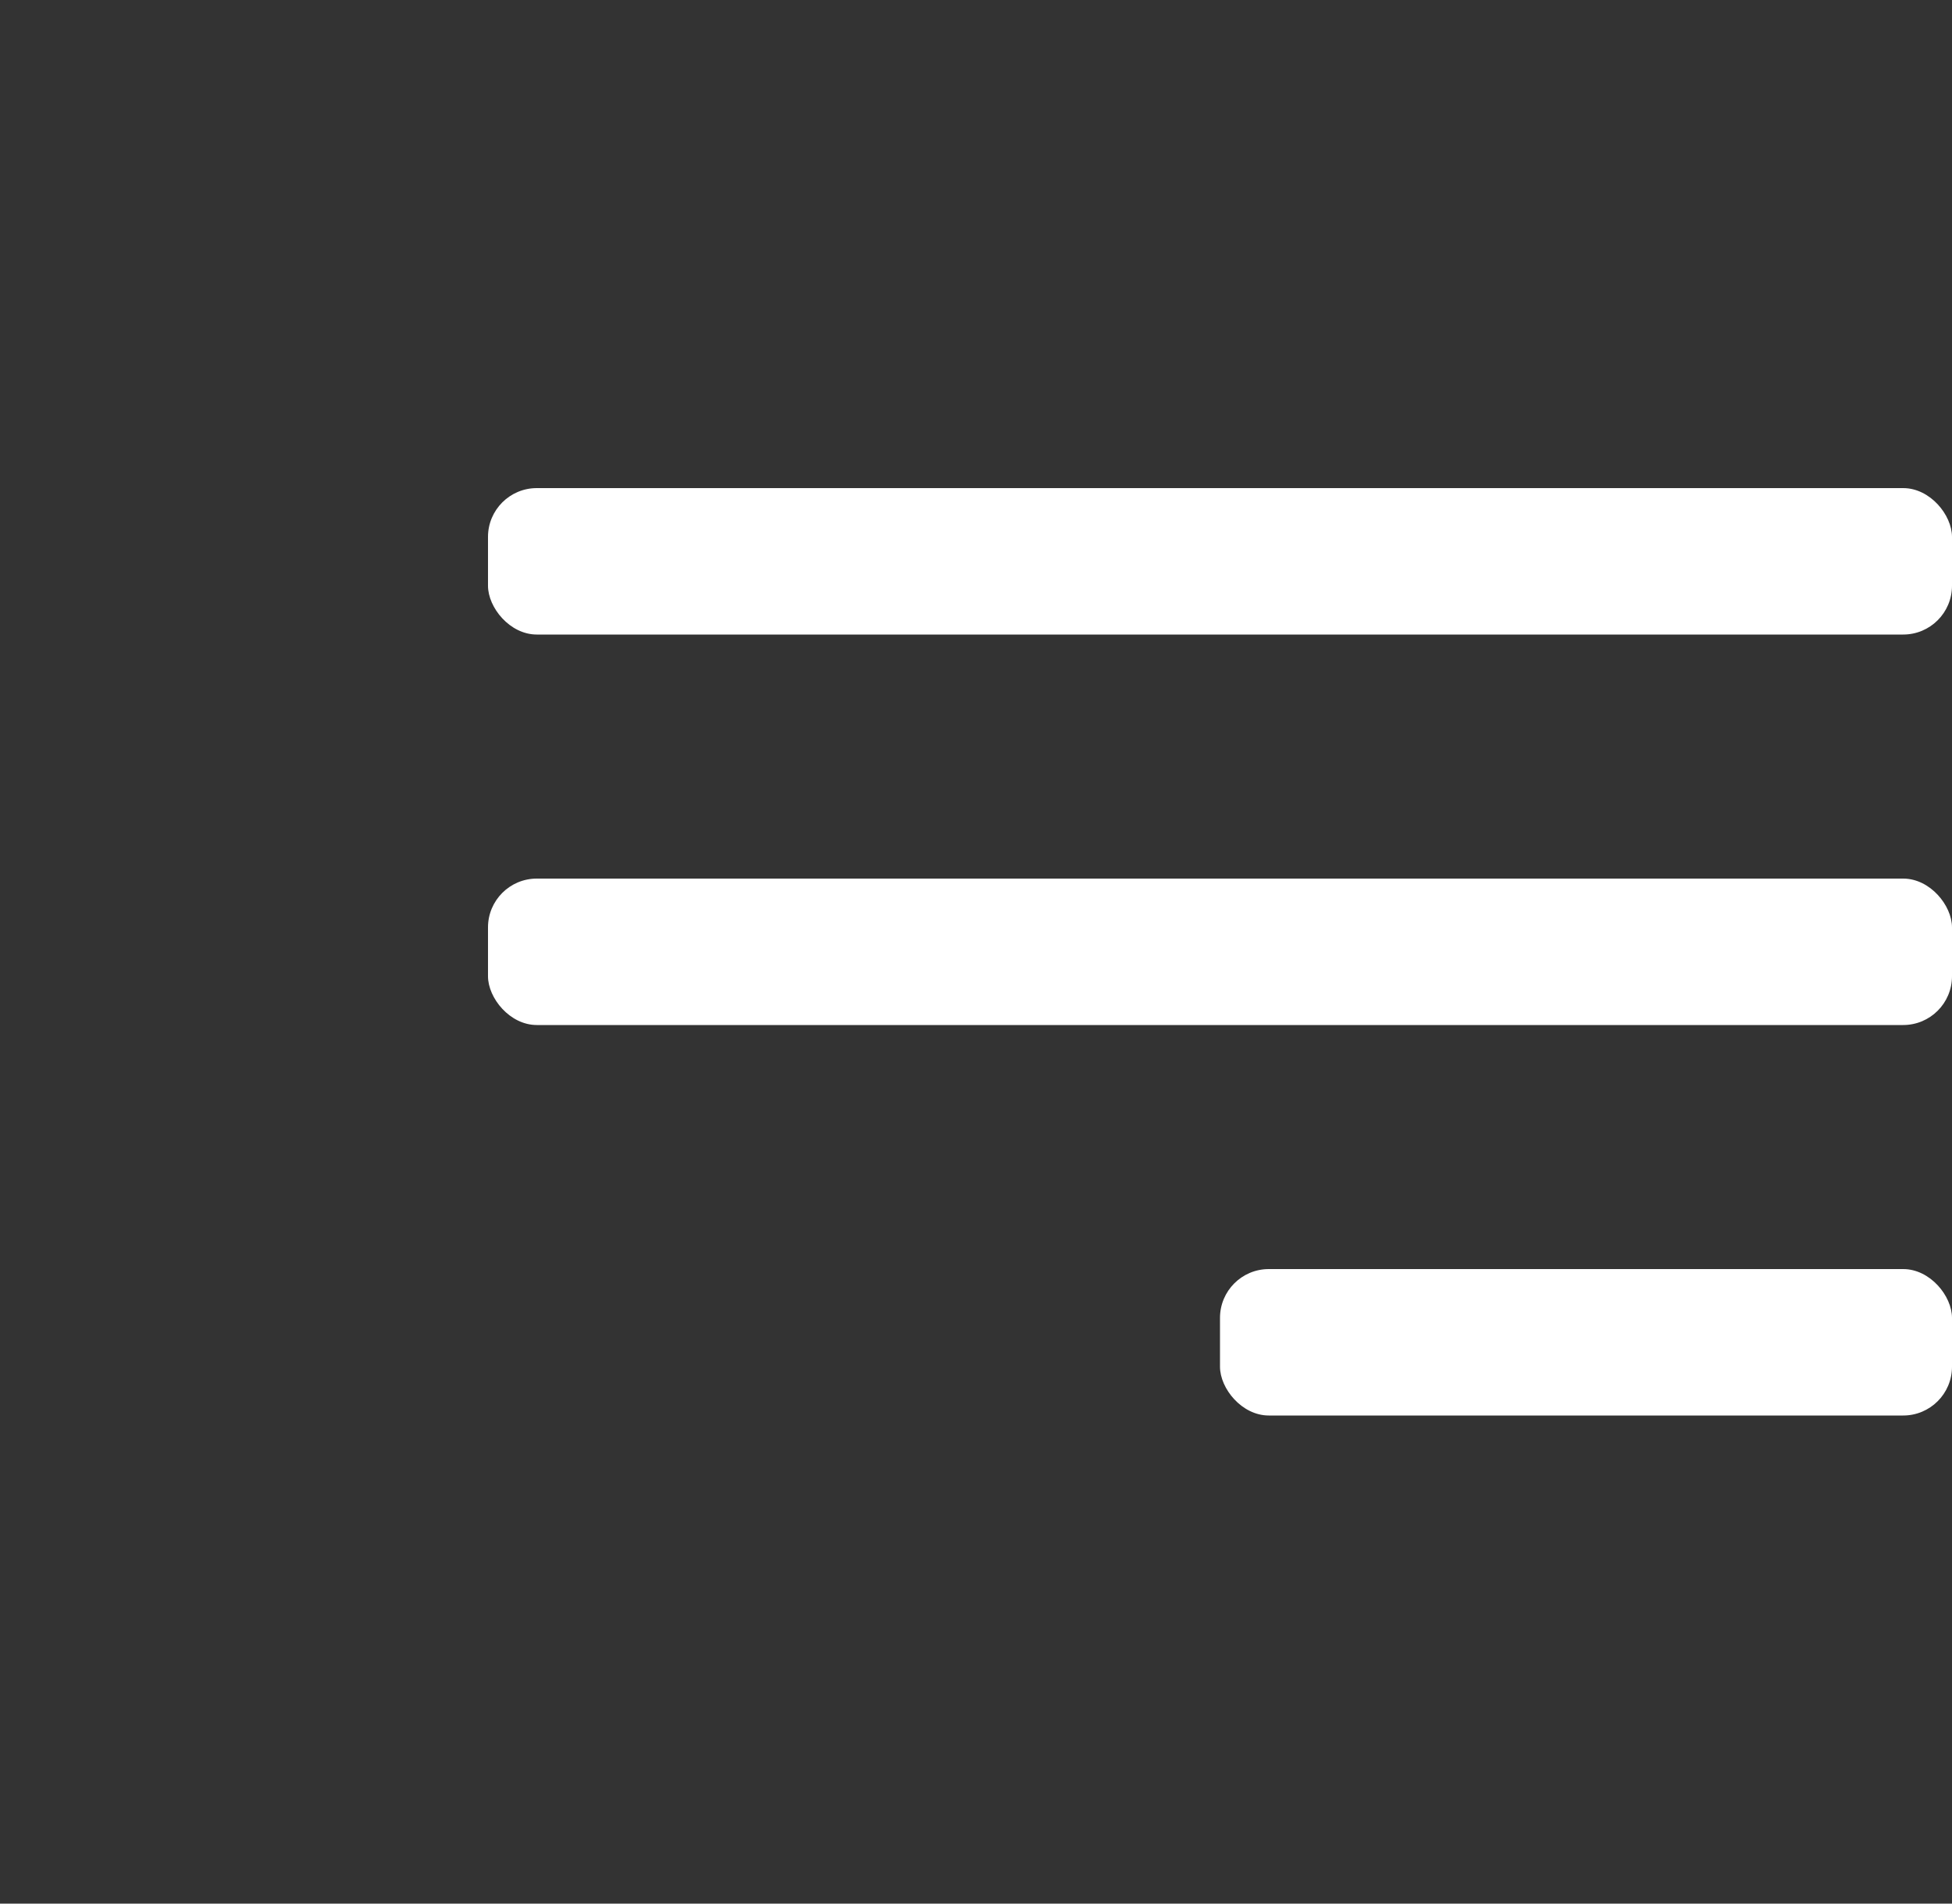
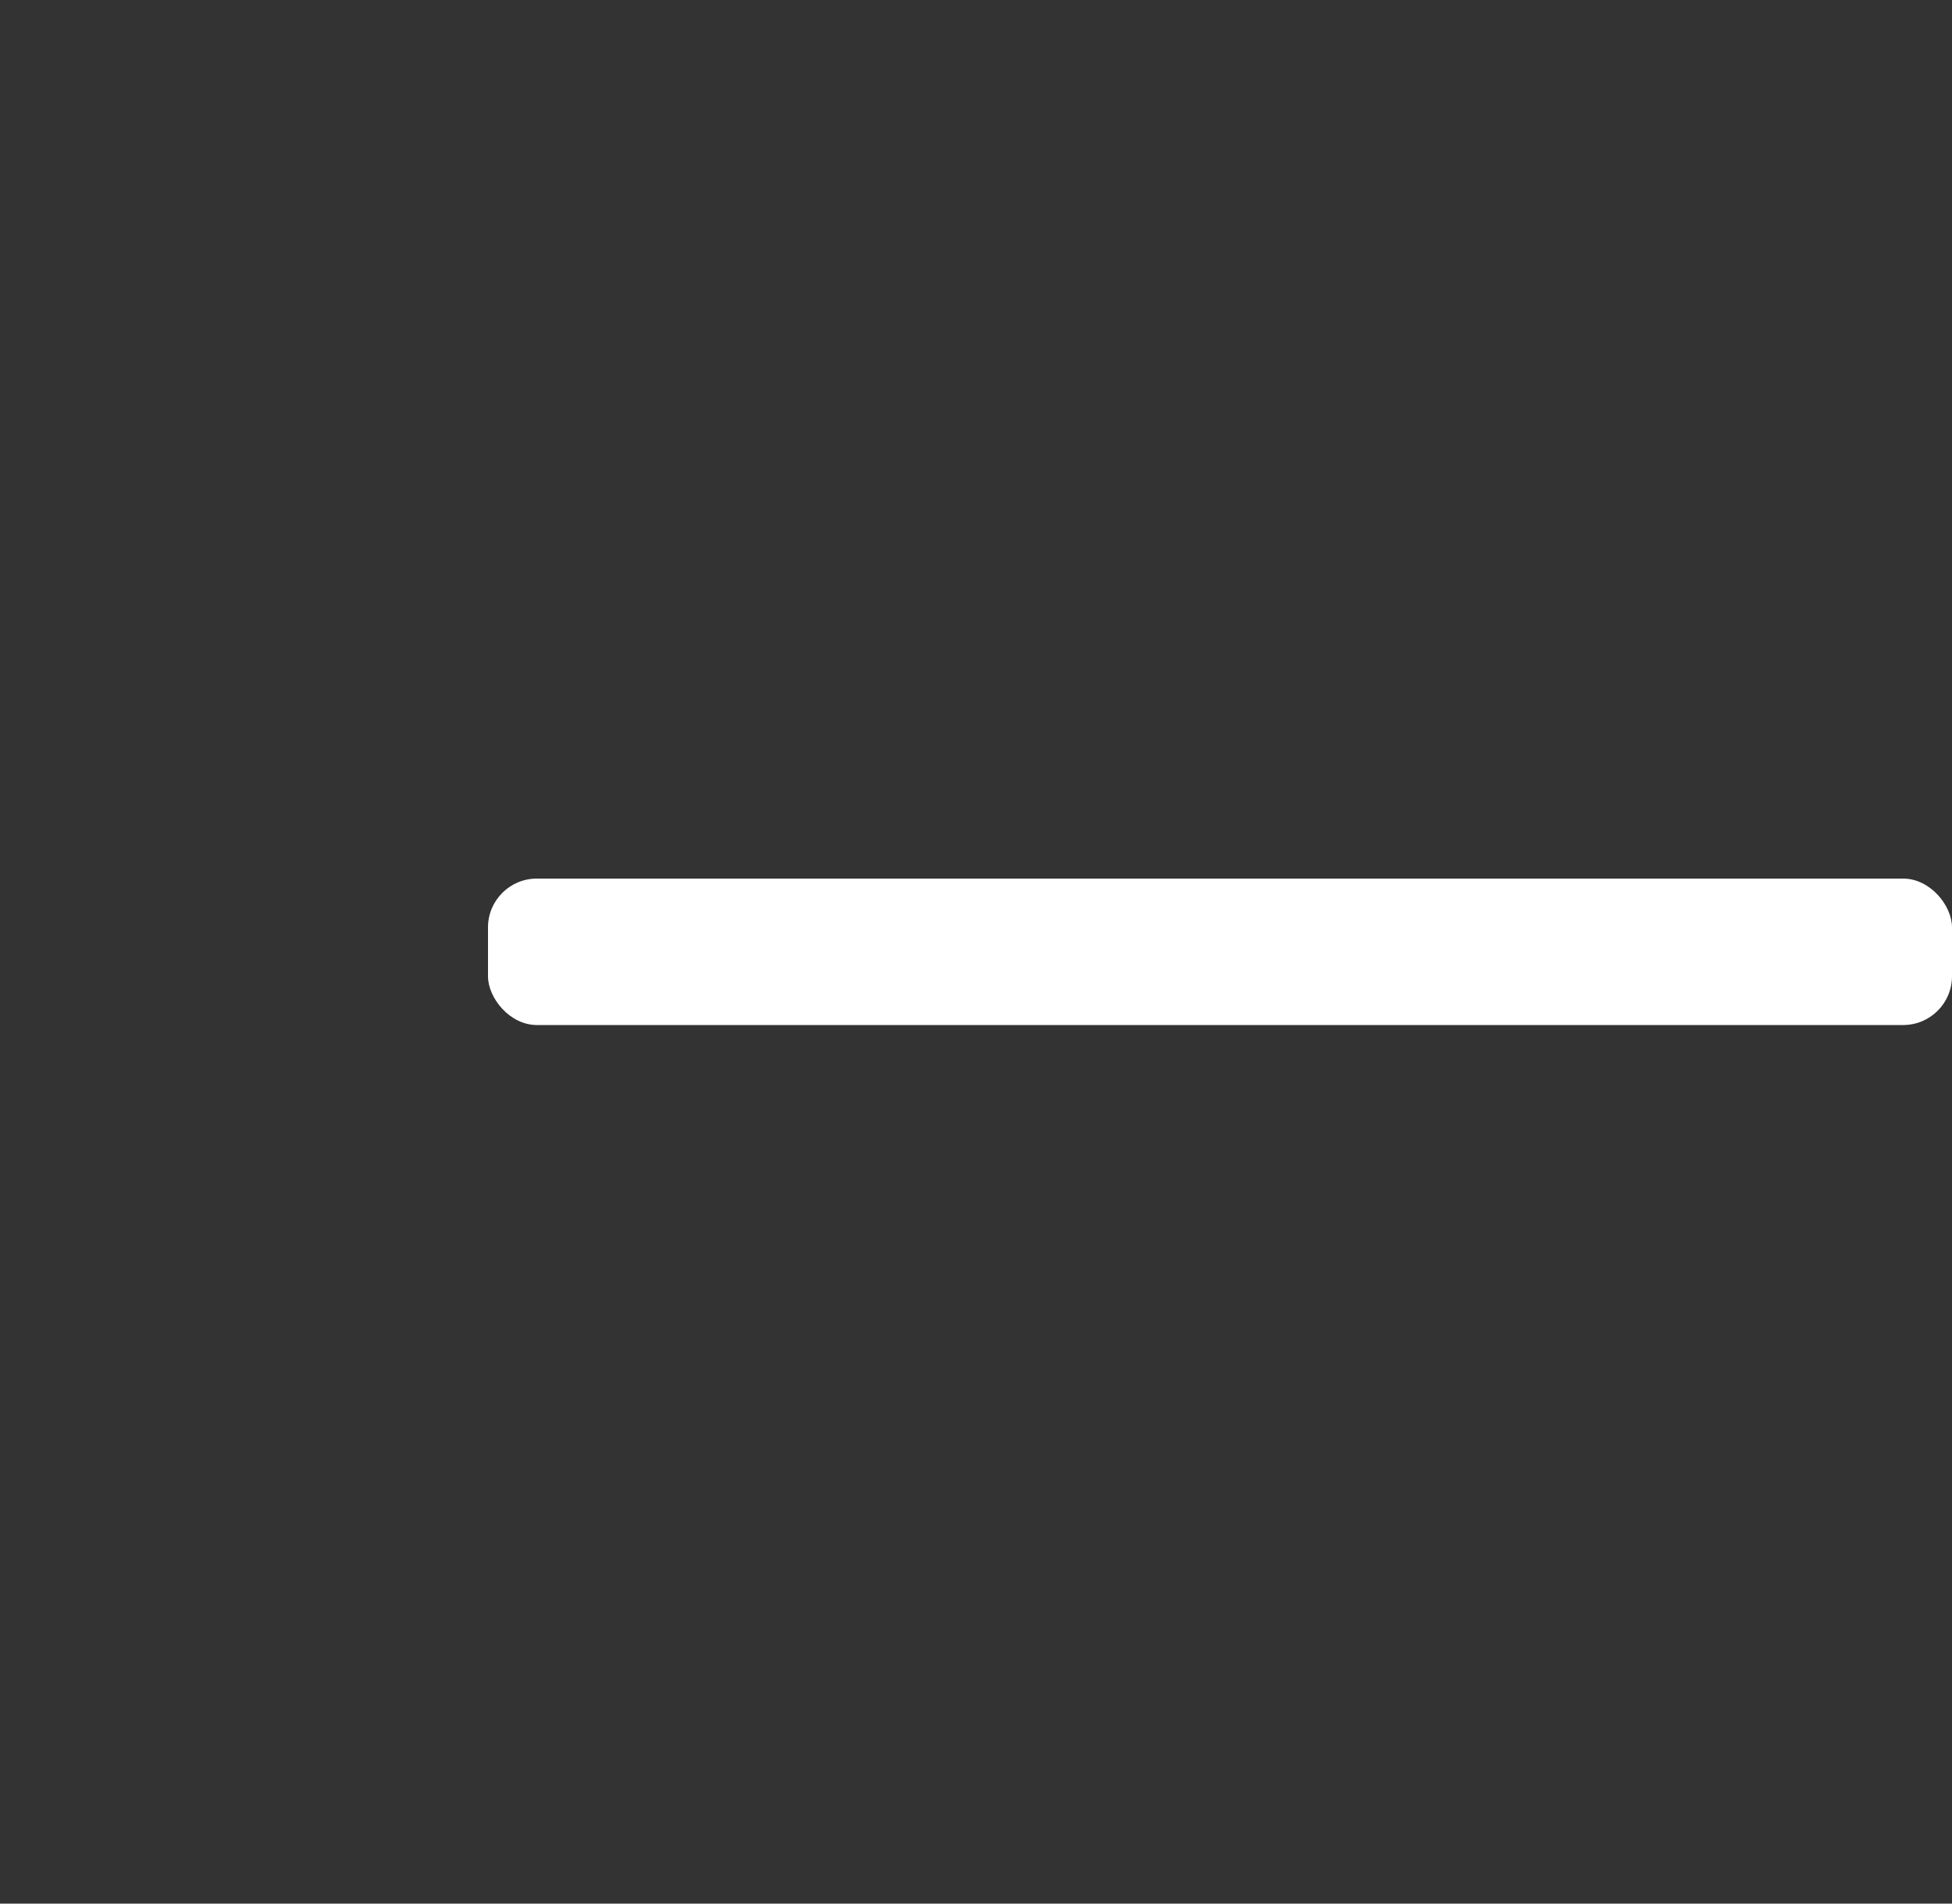
<svg xmlns="http://www.w3.org/2000/svg" width="40" height="39" viewBox="0 0 40 39" fill="none">
  <rect x="0" y="0" width="40" height="39" fill="#333333" stroke="none" />
-   <rect x="10" y="10" width="30" height="3" rx="1" fill="white" />
  <rect x="10" y="18" width="30" height="3" rx="1" fill="white" />
-   <rect x="25" y="26" width="15" height="3" rx="1" fill="white" />
</svg>